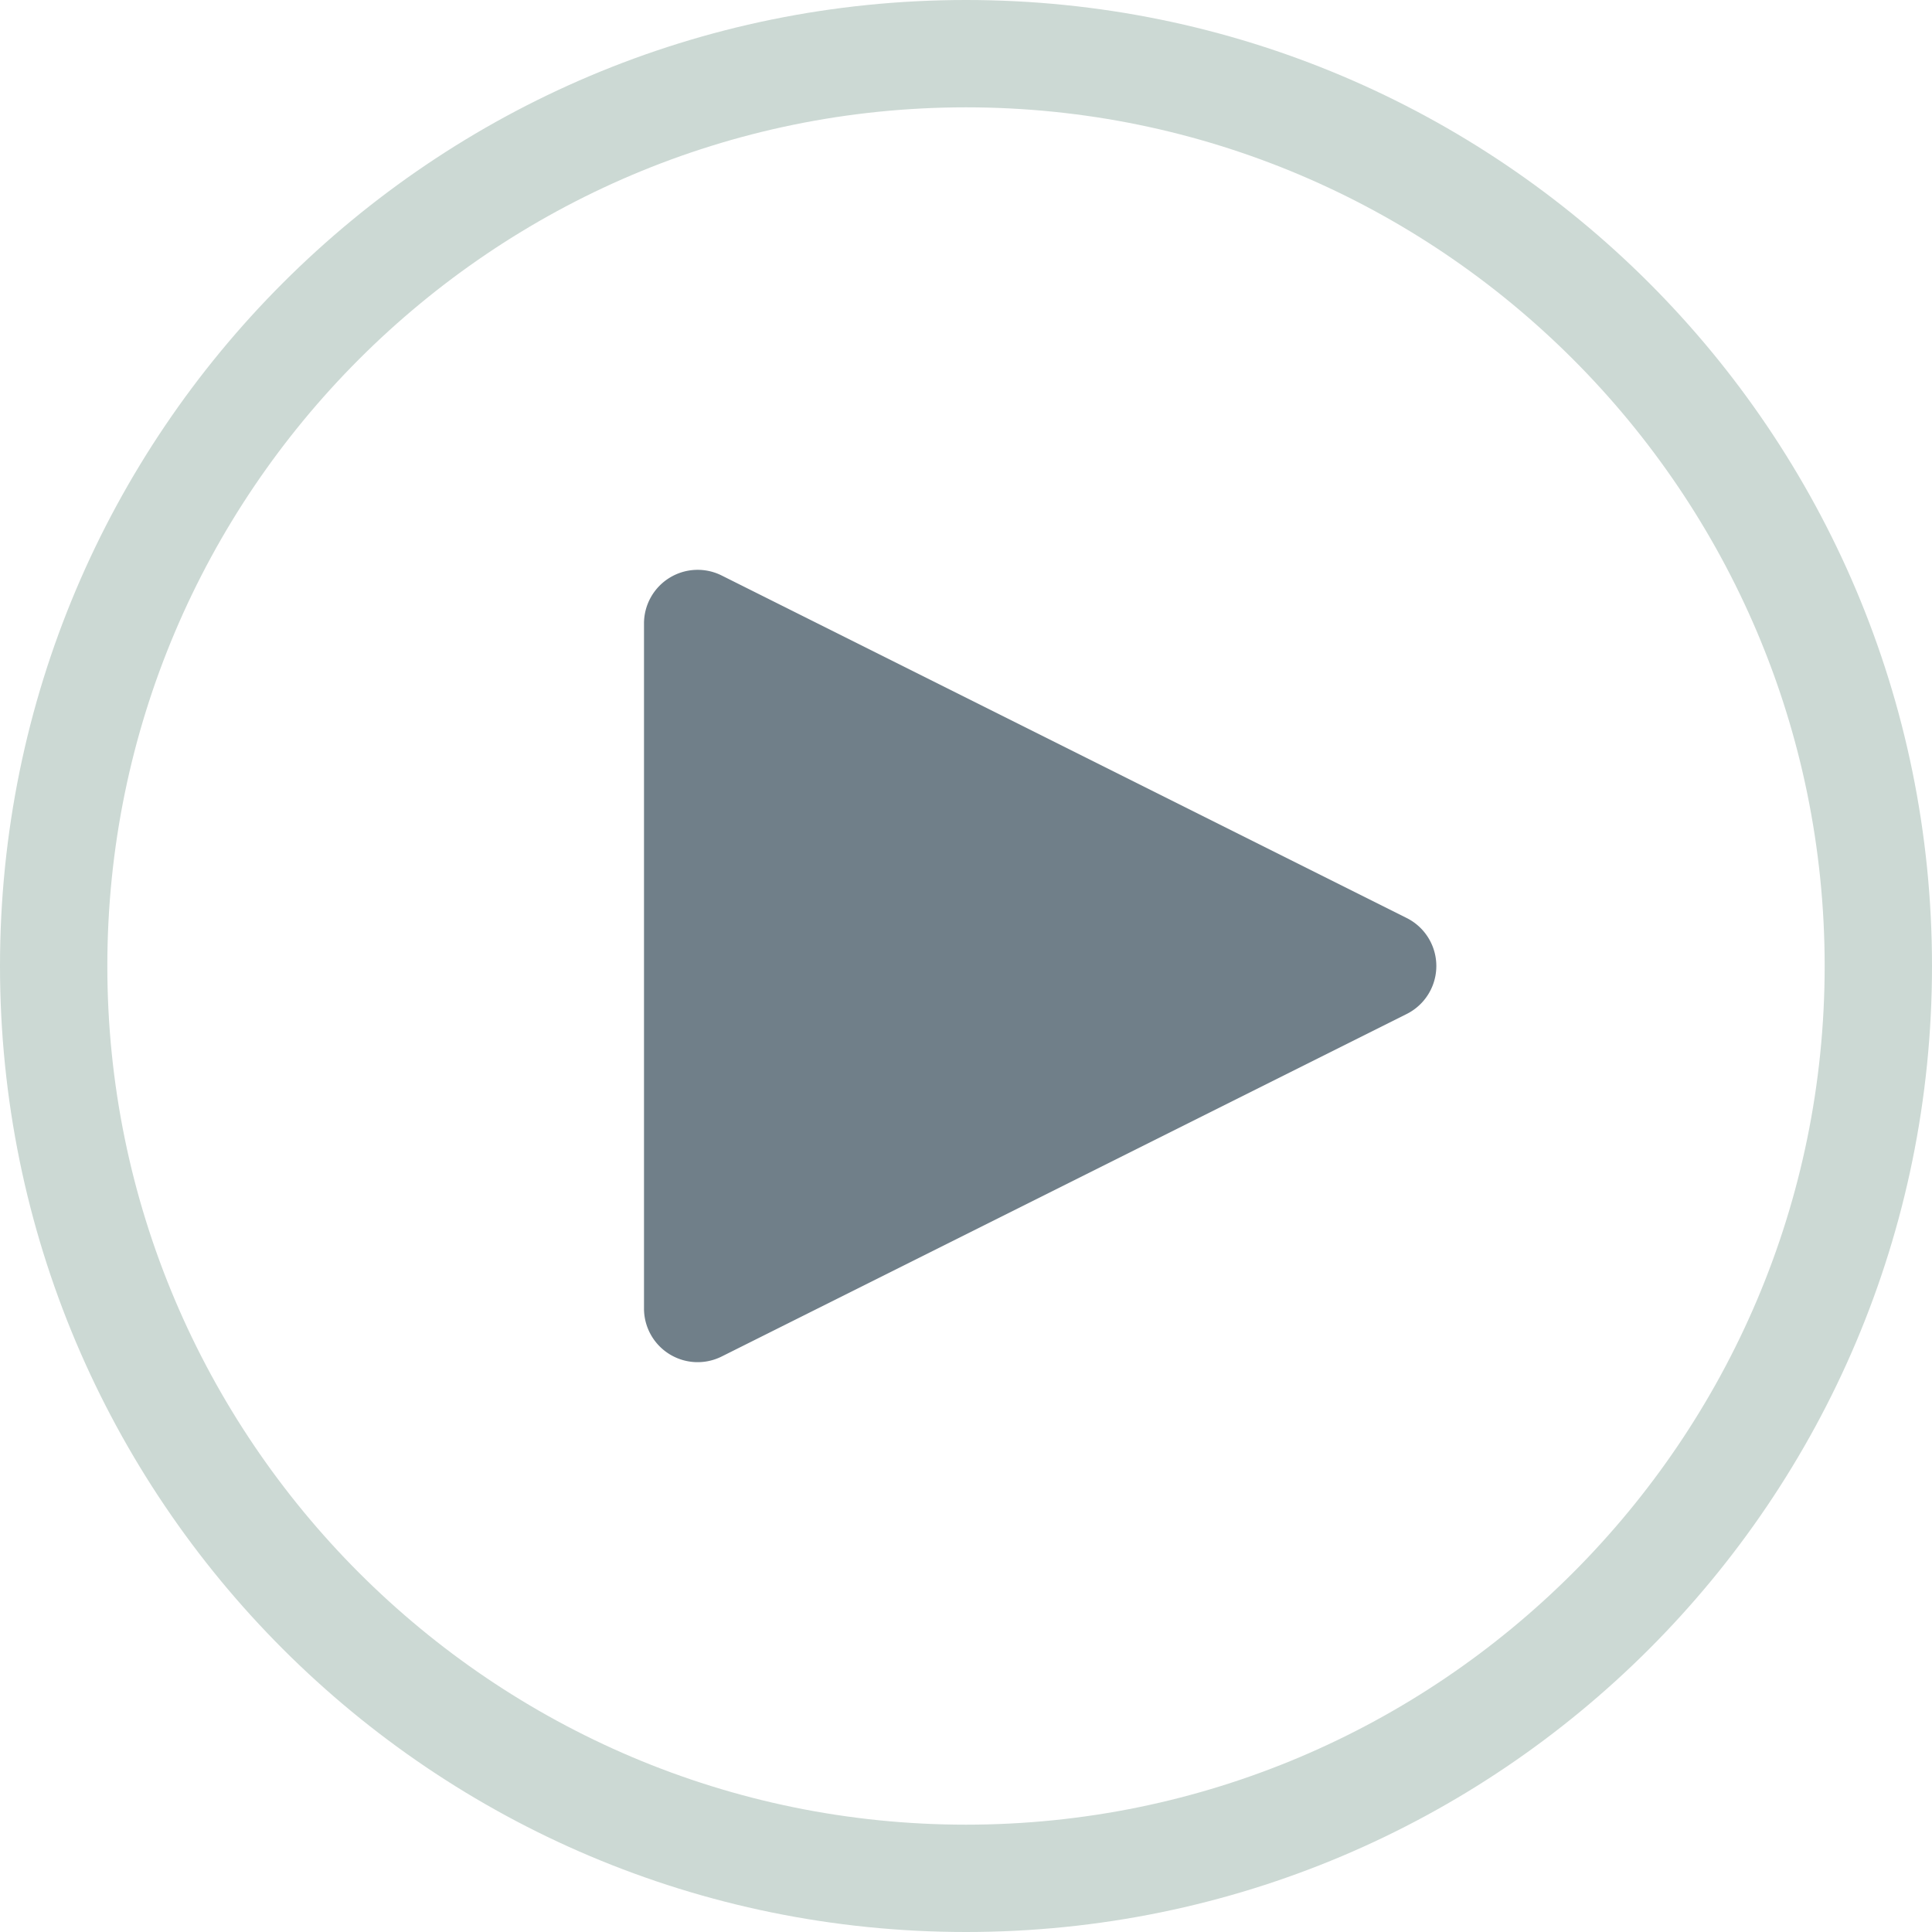
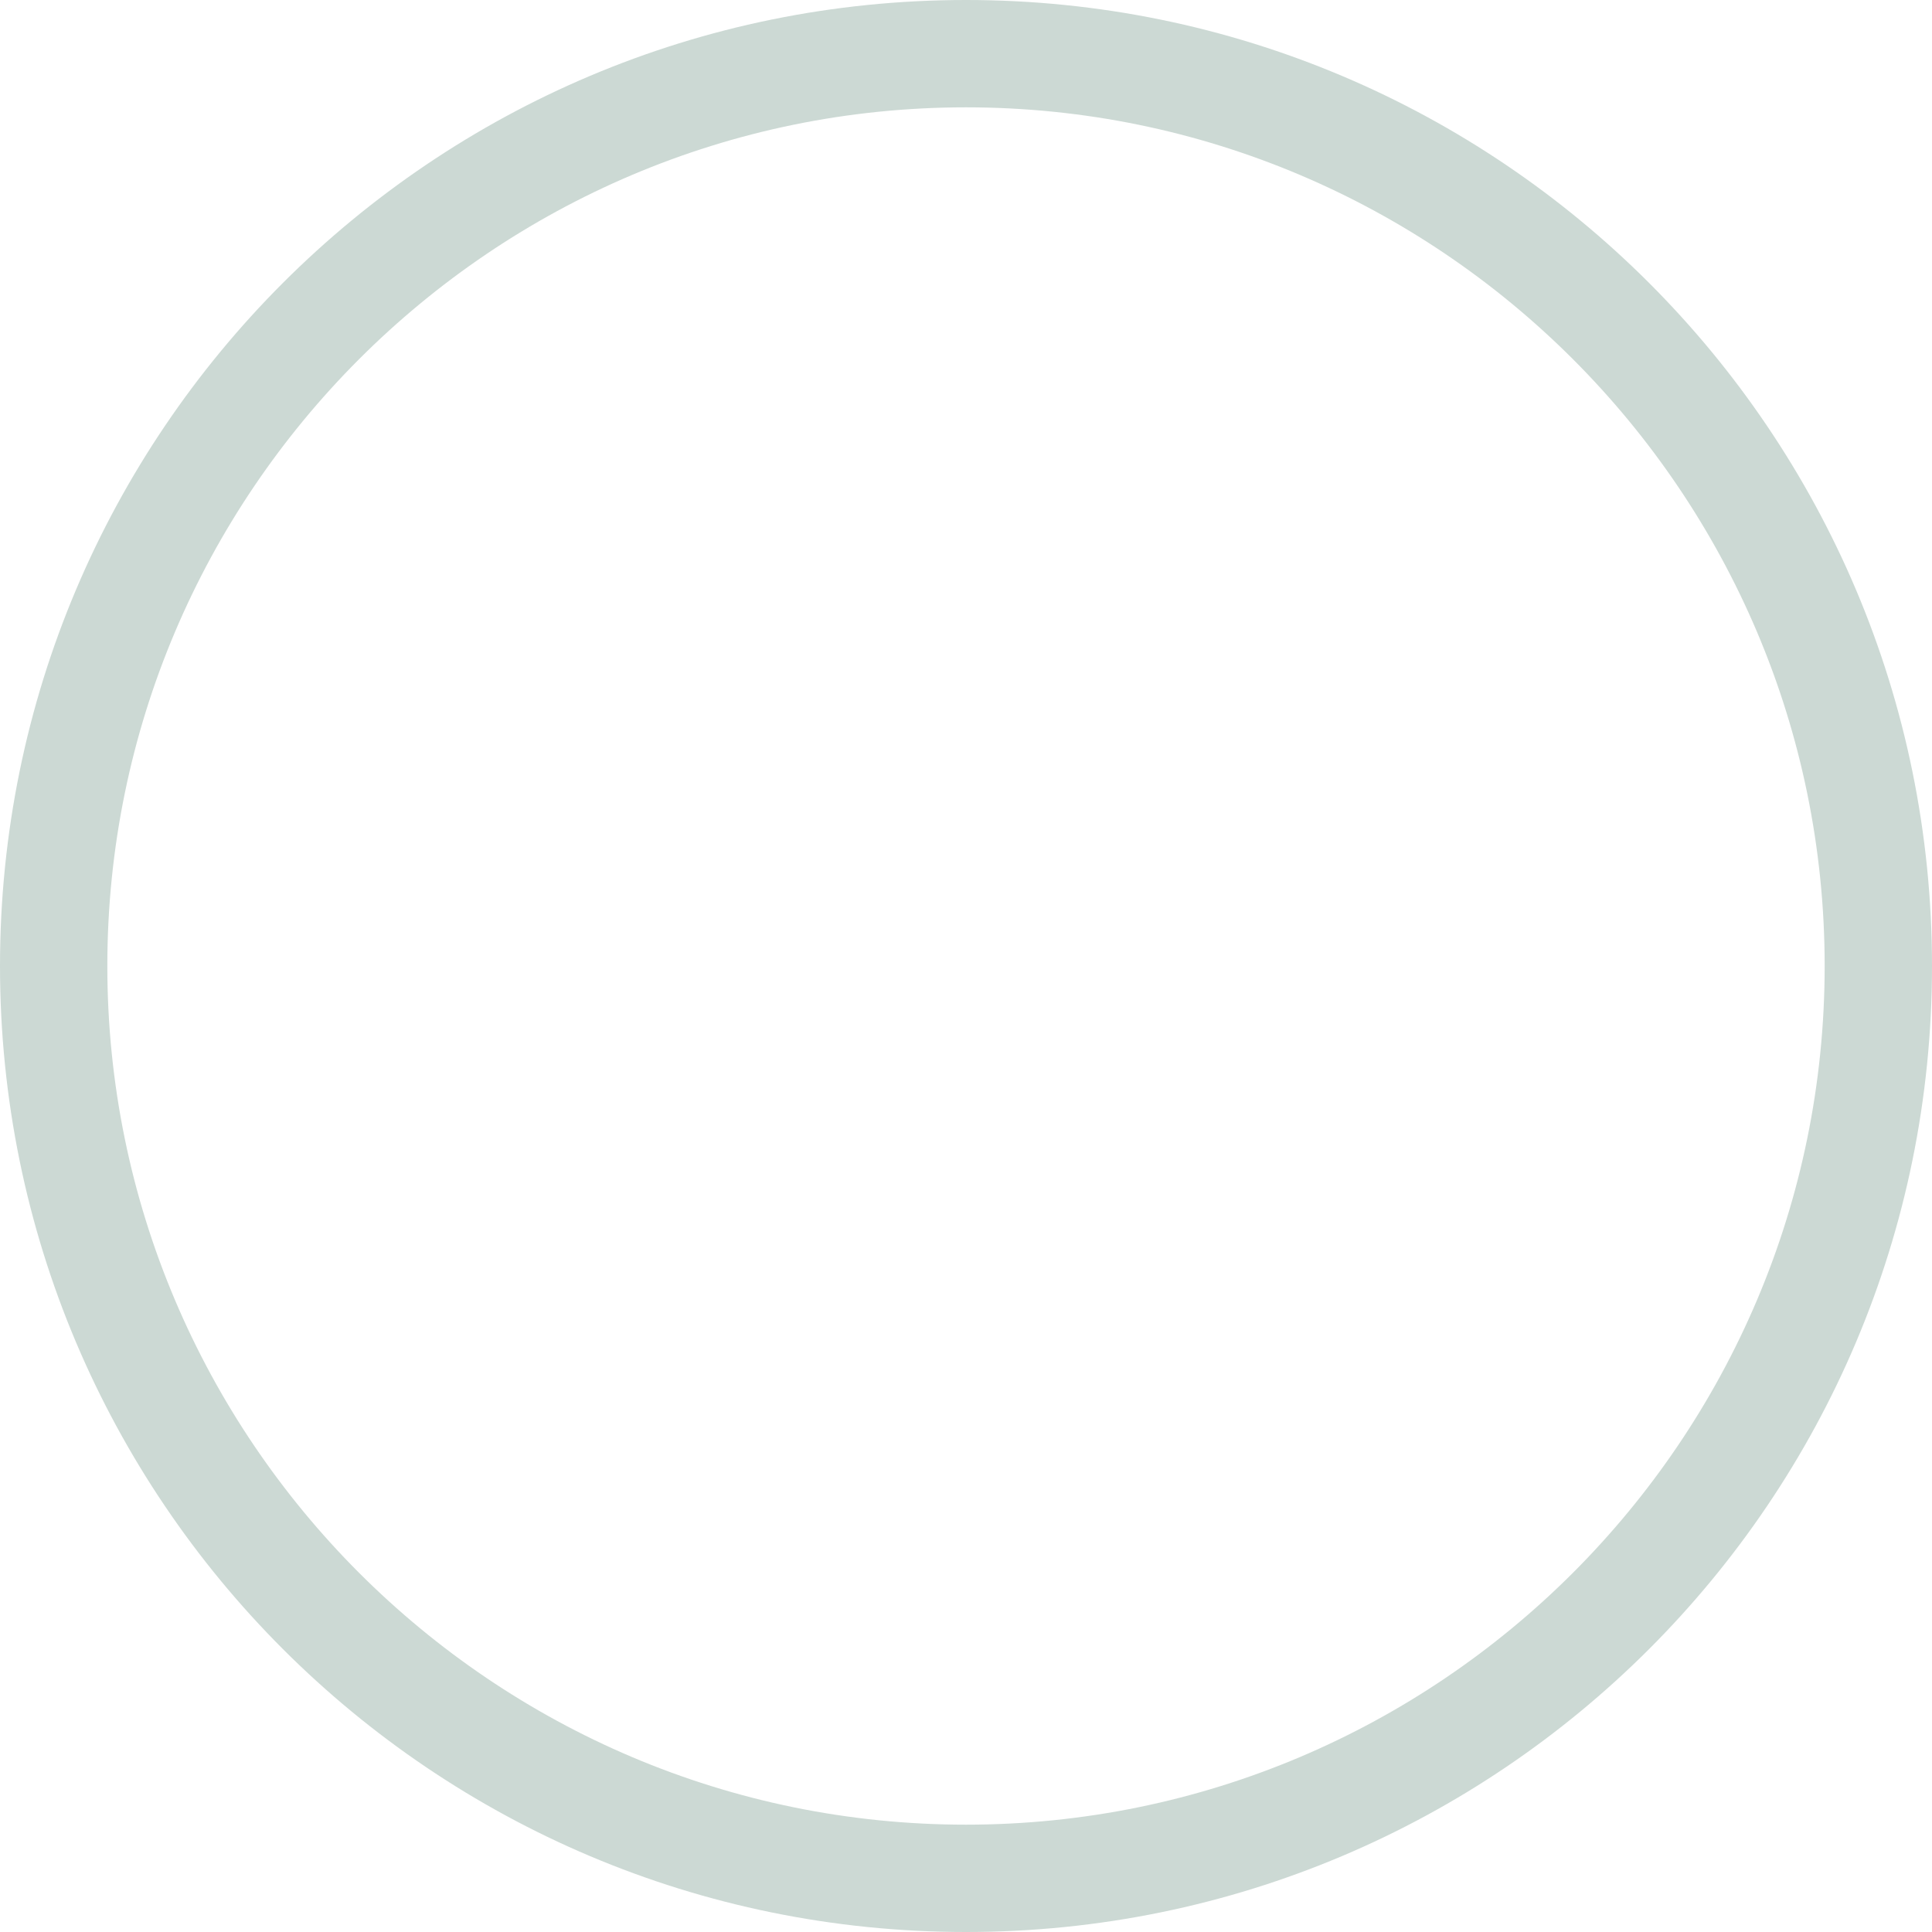
<svg xmlns="http://www.w3.org/2000/svg" width="18" height="18" viewBox="0 0 18 18">
  <g id="グループ_40847" data-name="グループ 40847" transform="translate(-11 -667)">
    <g id="パス_39746" data-name="パス 39746" transform="translate(11 667)" fill="none">
-       <path d="M9,0A9,9,0,1,1,0,9,9,9,0,0,1,9,0Z" stroke="none" />
      <path d="M 9 1 C 4.589 1 1 4.589 1 9 C 1 13.411 4.589 17 9 17 C 13.411 17 17 13.411 17 9 C 17 4.589 13.411 1 9 1 M 9 0 C 13.971 0 18 4.029 18 9 C 18 13.971 13.971 18 9 18 C 4.029 18 0 13.971 0 9 C 0 4.029 4.029 0 9 0 Z" stroke="none" fill="#ccd9d4" />
    </g>
-     <path id="パス_39745" data-name="パス 39745" d="M3.553.894a.5.5,0,0,1,.894,0L7.638,7.276A.5.5,0,0,1,7.191,8H.809a.5.5,0,0,1-.447-.724Z" transform="translate(25 672) rotate(90)" fill="#707f89" />
  </g>
</svg>